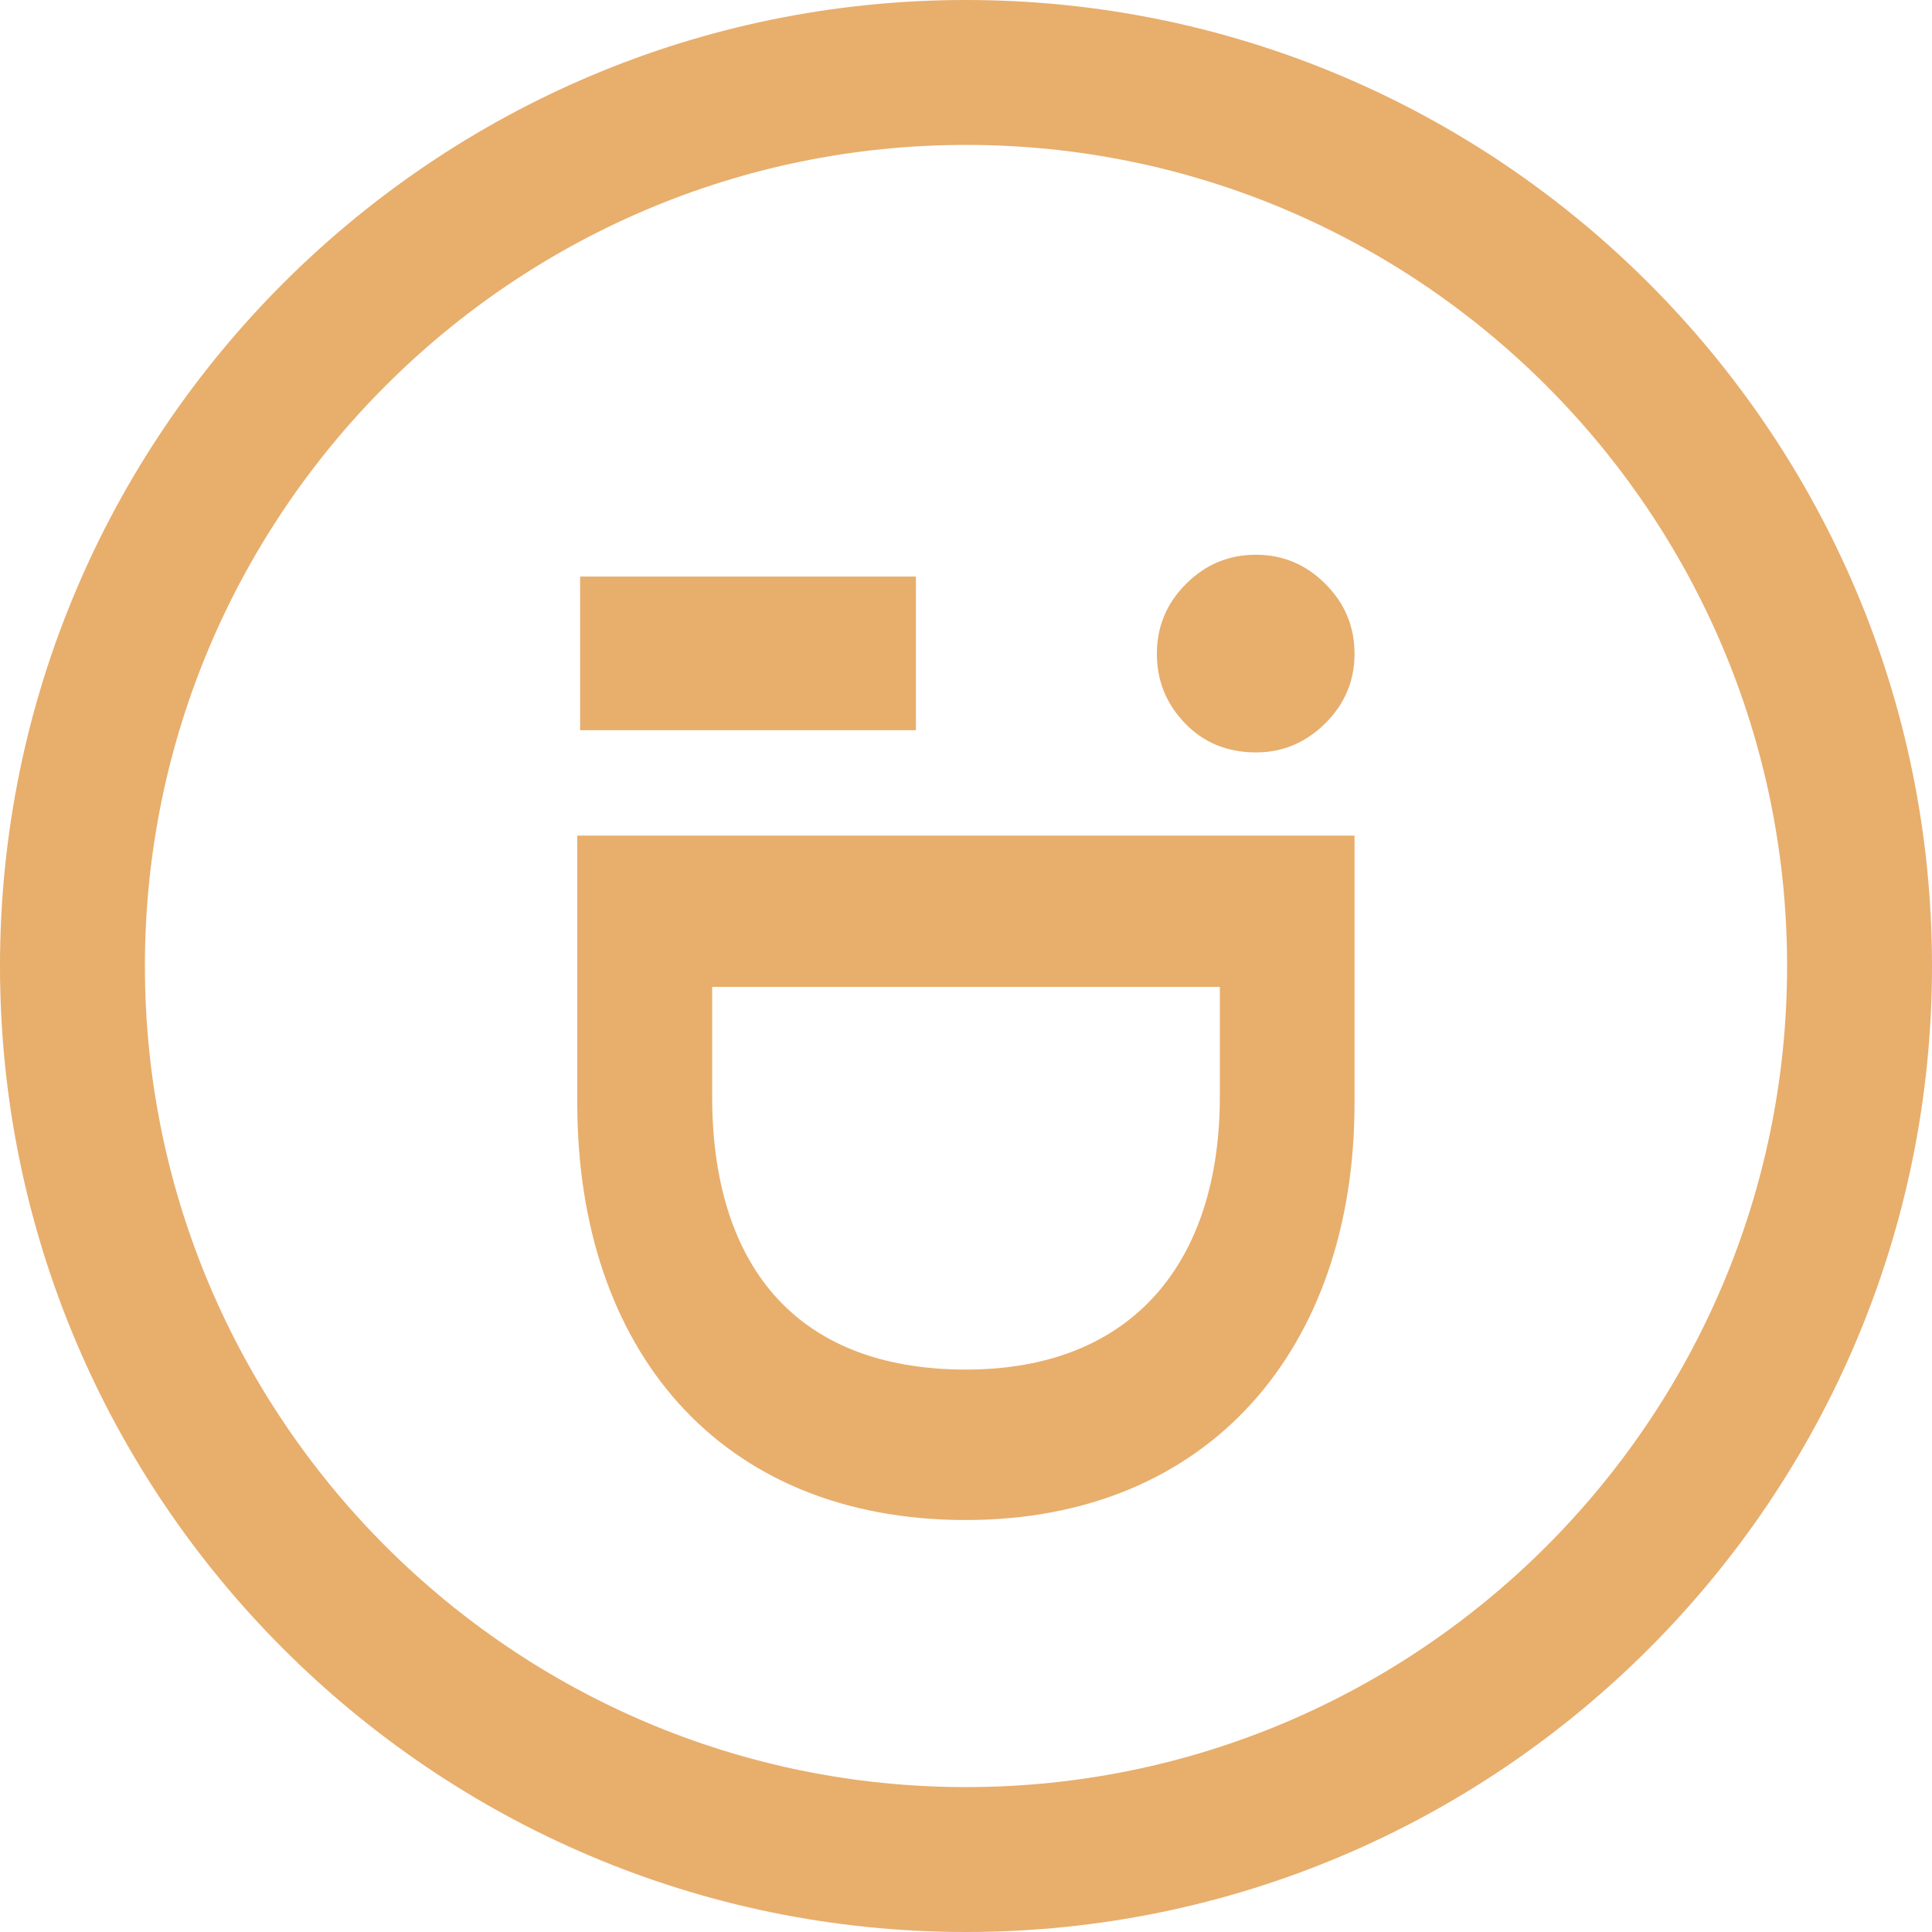
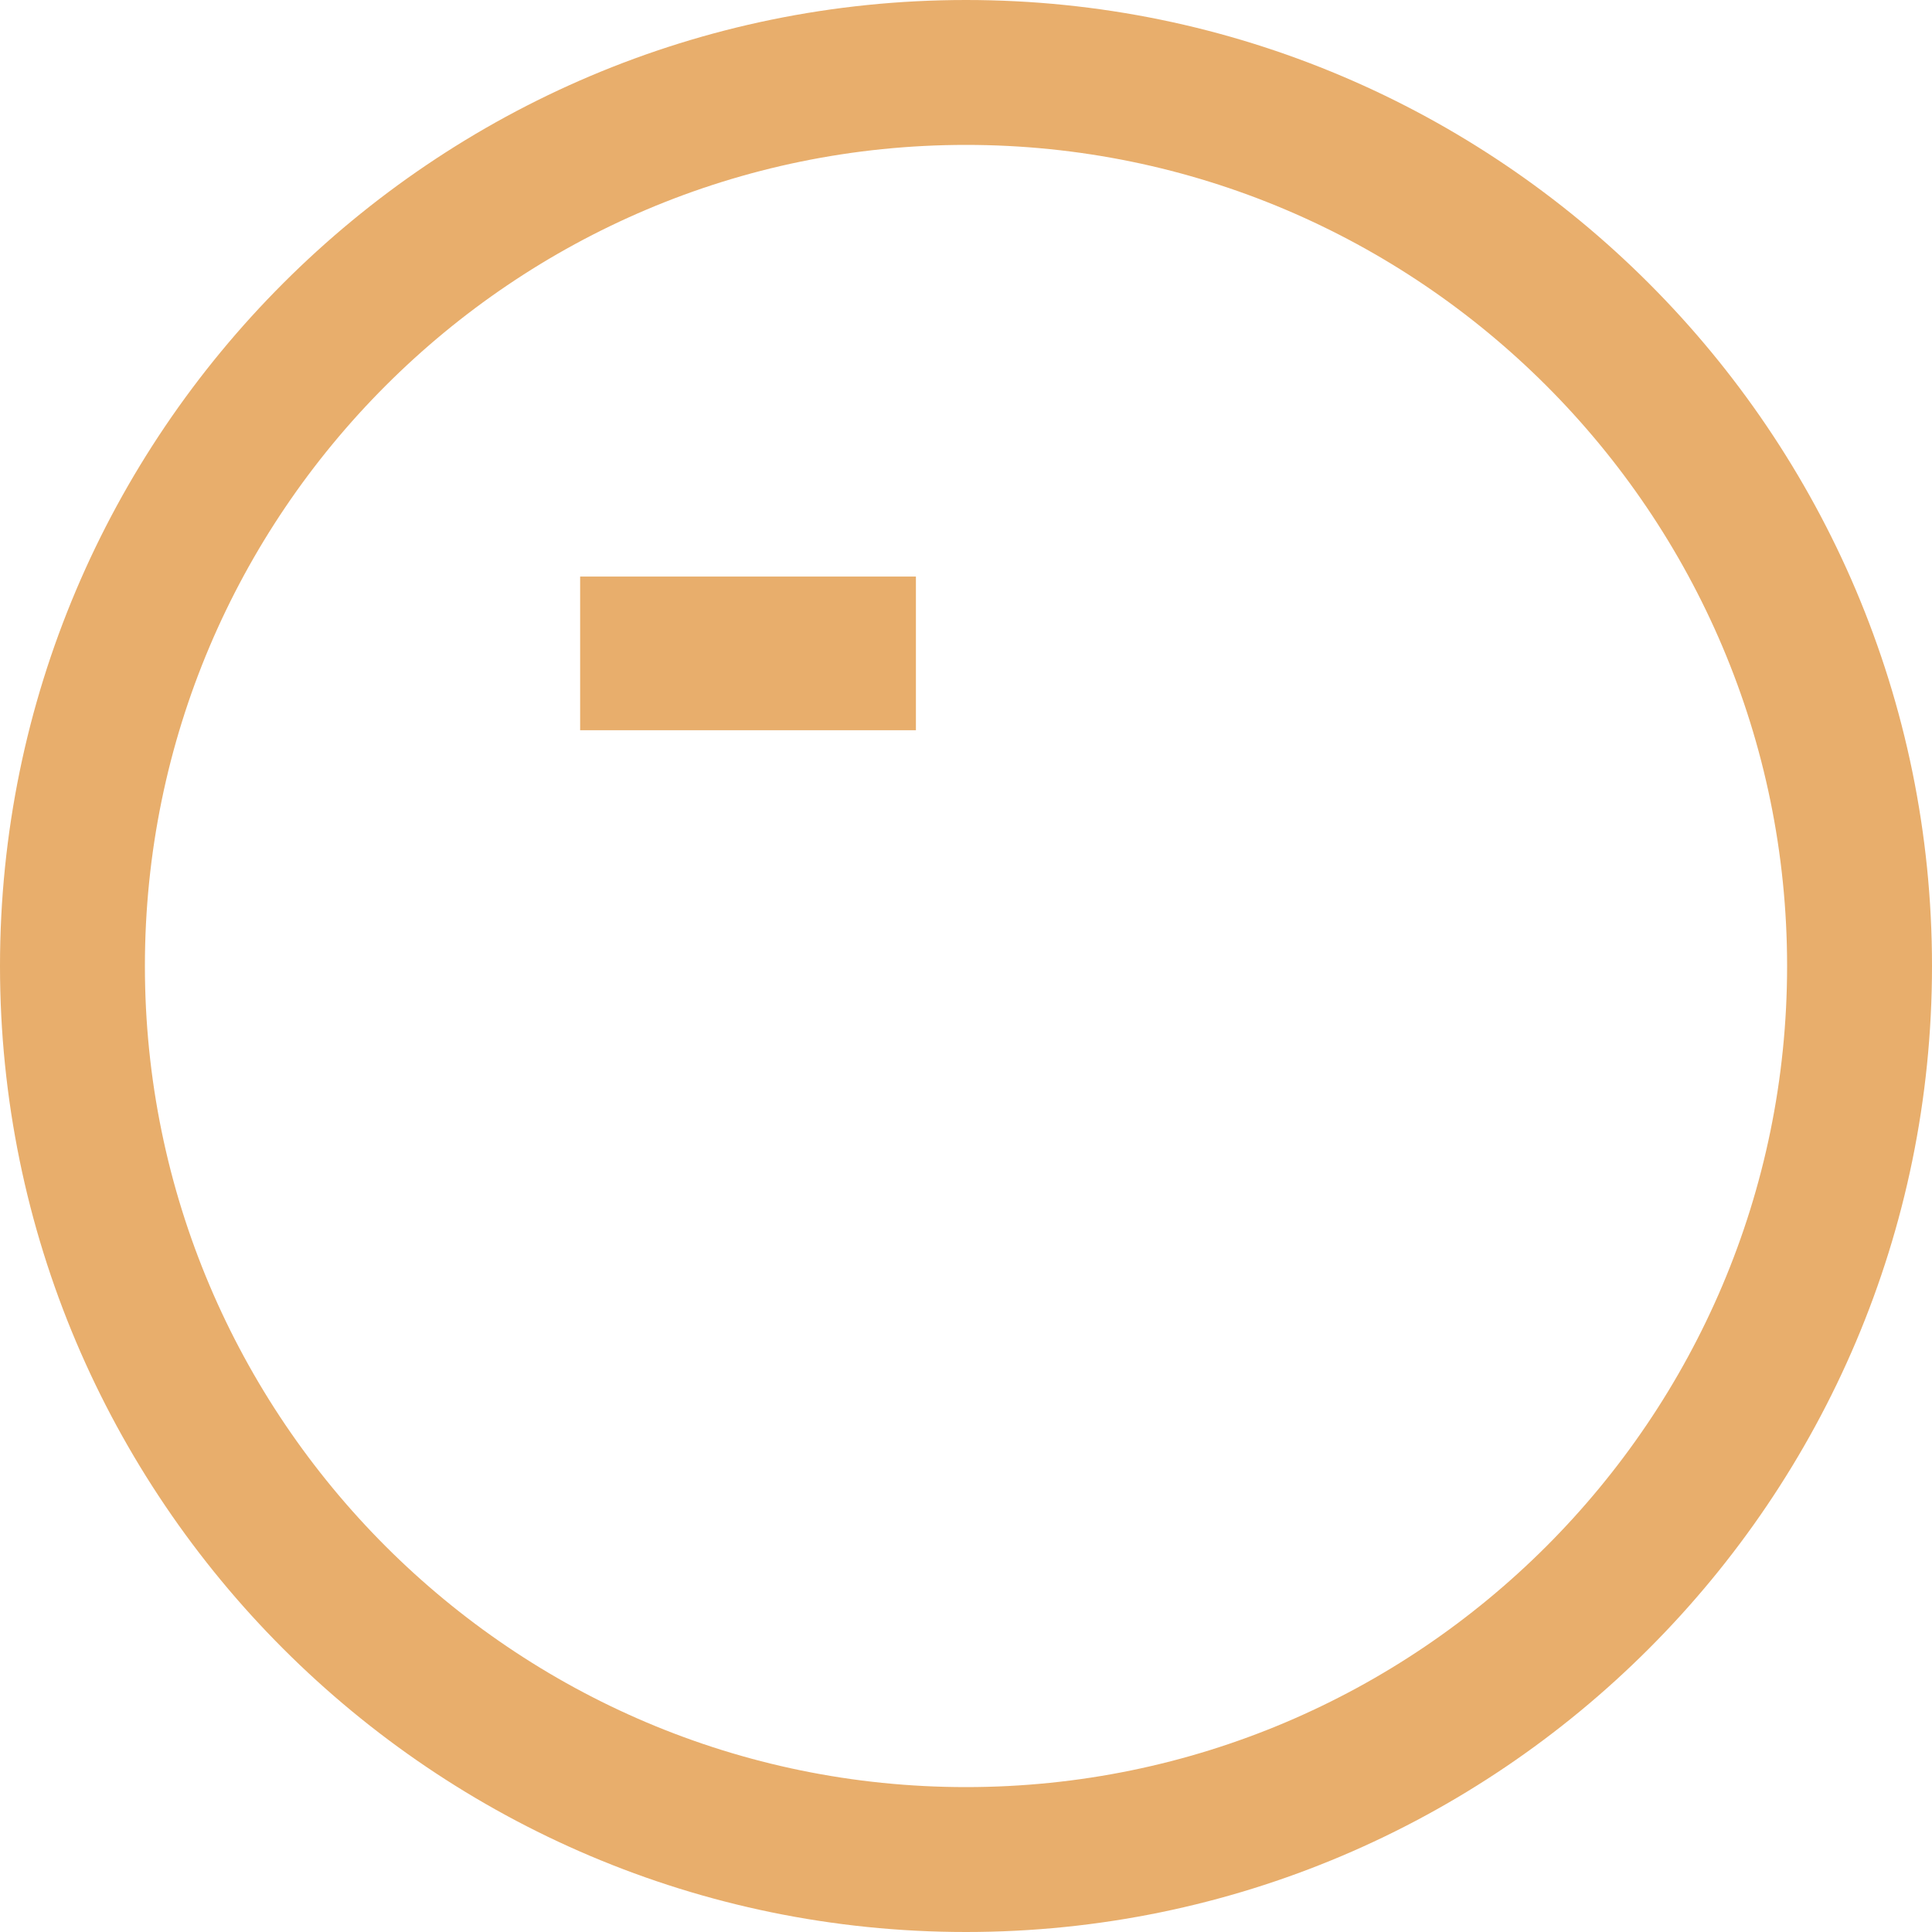
<svg xmlns="http://www.w3.org/2000/svg" version="1.1" id="Layer_1" x="0px" y="0px" viewBox="0 0 1080 1080" style="enable-background:new 0 0 1080 1080;" xml:space="preserve">
  <style type="text/css">
	.st0{fill-rule:evenodd;clip-rule:evenodd;fill:#E8AE6C;}
	.st1{fill:#E8AE6C;}
</style>
  <g>
    <g>
      <g>
        <g>
-           <path class="st0" d="M398.1,551.7V613c0,91.6,44.5,152.6,141.9,152.6c94.1,0,141.9-61.2,141.9-152.6v-61.3H398.1 M322.7,616.6      V467.1h434.5v149.5c0,137.4-81.5,233.1-217.3,233.1C401.8,849.7,322.7,753.9,322.7,616.6z" />
-         </g>
+           </g>
        <g>
-           <path class="st0" d="M702.1,420.6c-16,0-29.2-5.4-39.7-16.3c-10.5-10.9-15.7-23.8-15.7-38.8c0-15.2,5.4-28.2,16.3-39.1      c10.9-10.9,23.9-16.3,39.1-16.3c15,0,27.9,5.4,38.8,16.3c10.9,10.9,16.3,23.9,16.3,39.1c0,15-5.4,27.9-16.3,38.8      C730,415.1,717.1,420.6,702.1,420.6" />
-         </g>
+           </g>
        <g>
          <rect x="324.3" y="322.3" class="st1" width="187.7" height="85.9" />
        </g>
      </g>
    </g>
    <g>
      <path class="st1" d="M540,1080C242.2,1080,0,837.8,0,540C0,242.2,242.2,0,540,0c297.8,0,540,242.2,540,540    C1080,837.8,837.8,1080,540,1080z M540,81C286.9,81,81,286.9,81,540s205.9,459,459,459s459-205.9,459-459S793.1,81,540,81z" />
    </g>
  </g>
</svg>